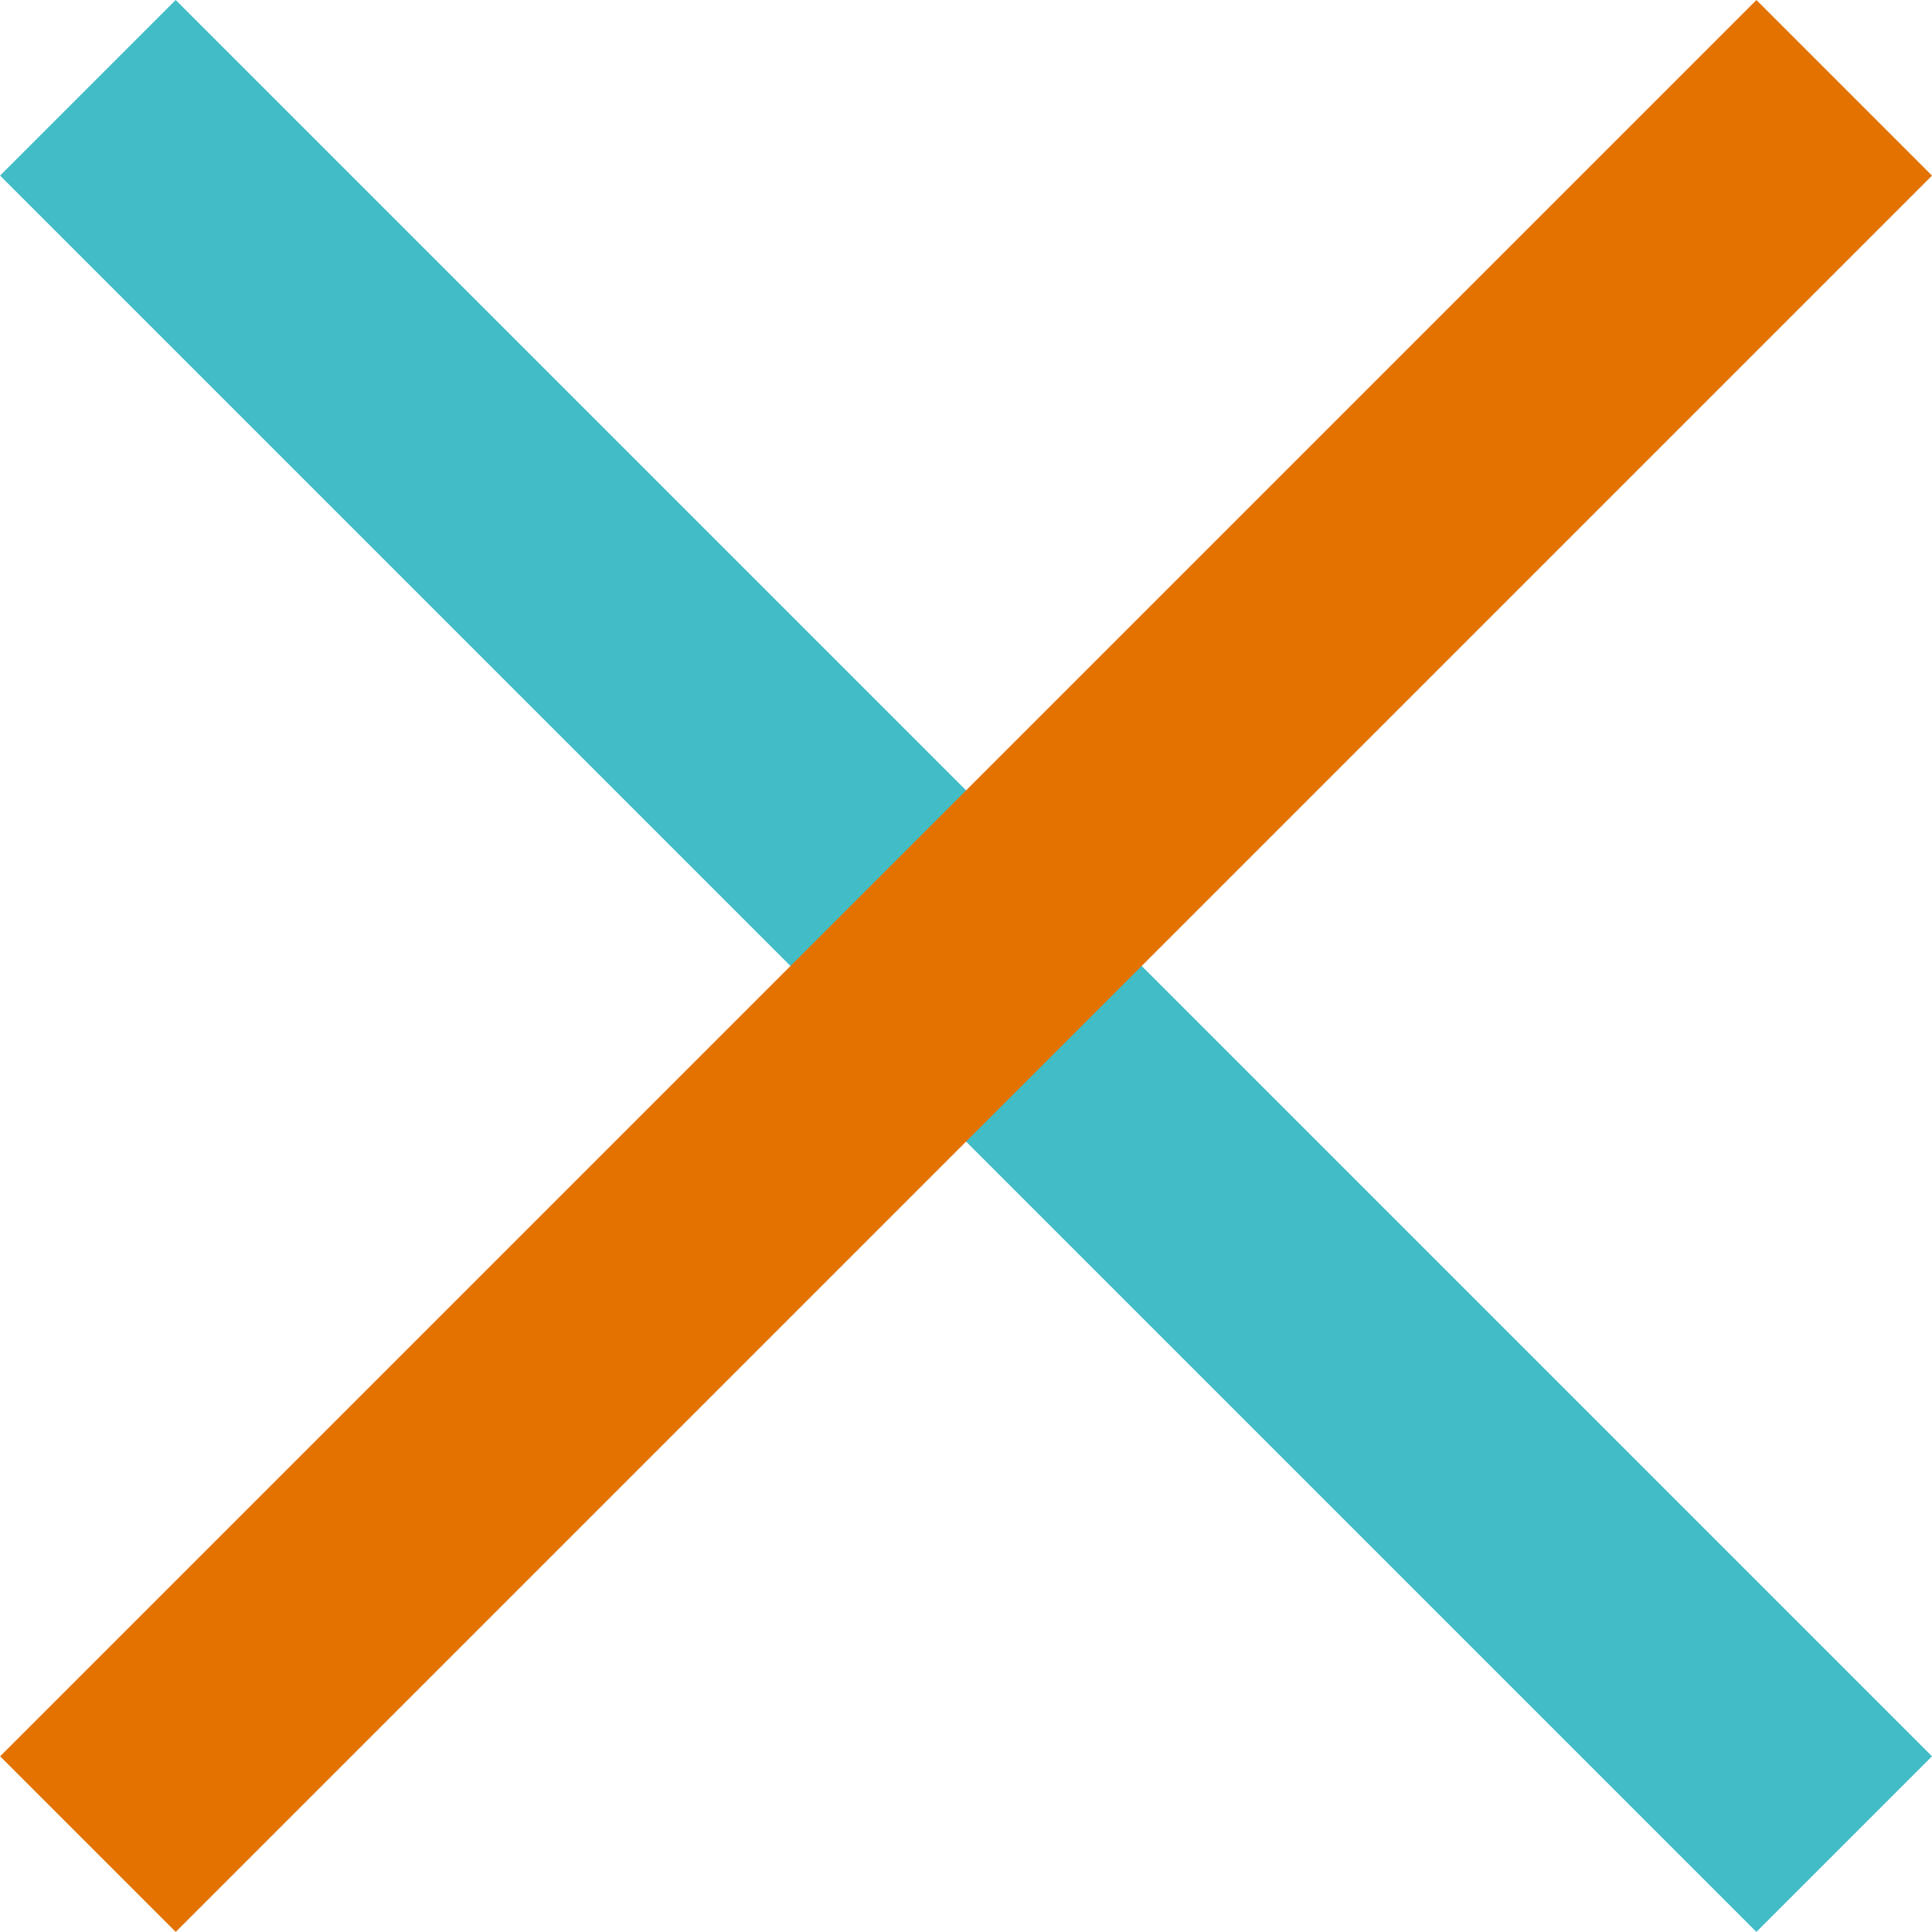
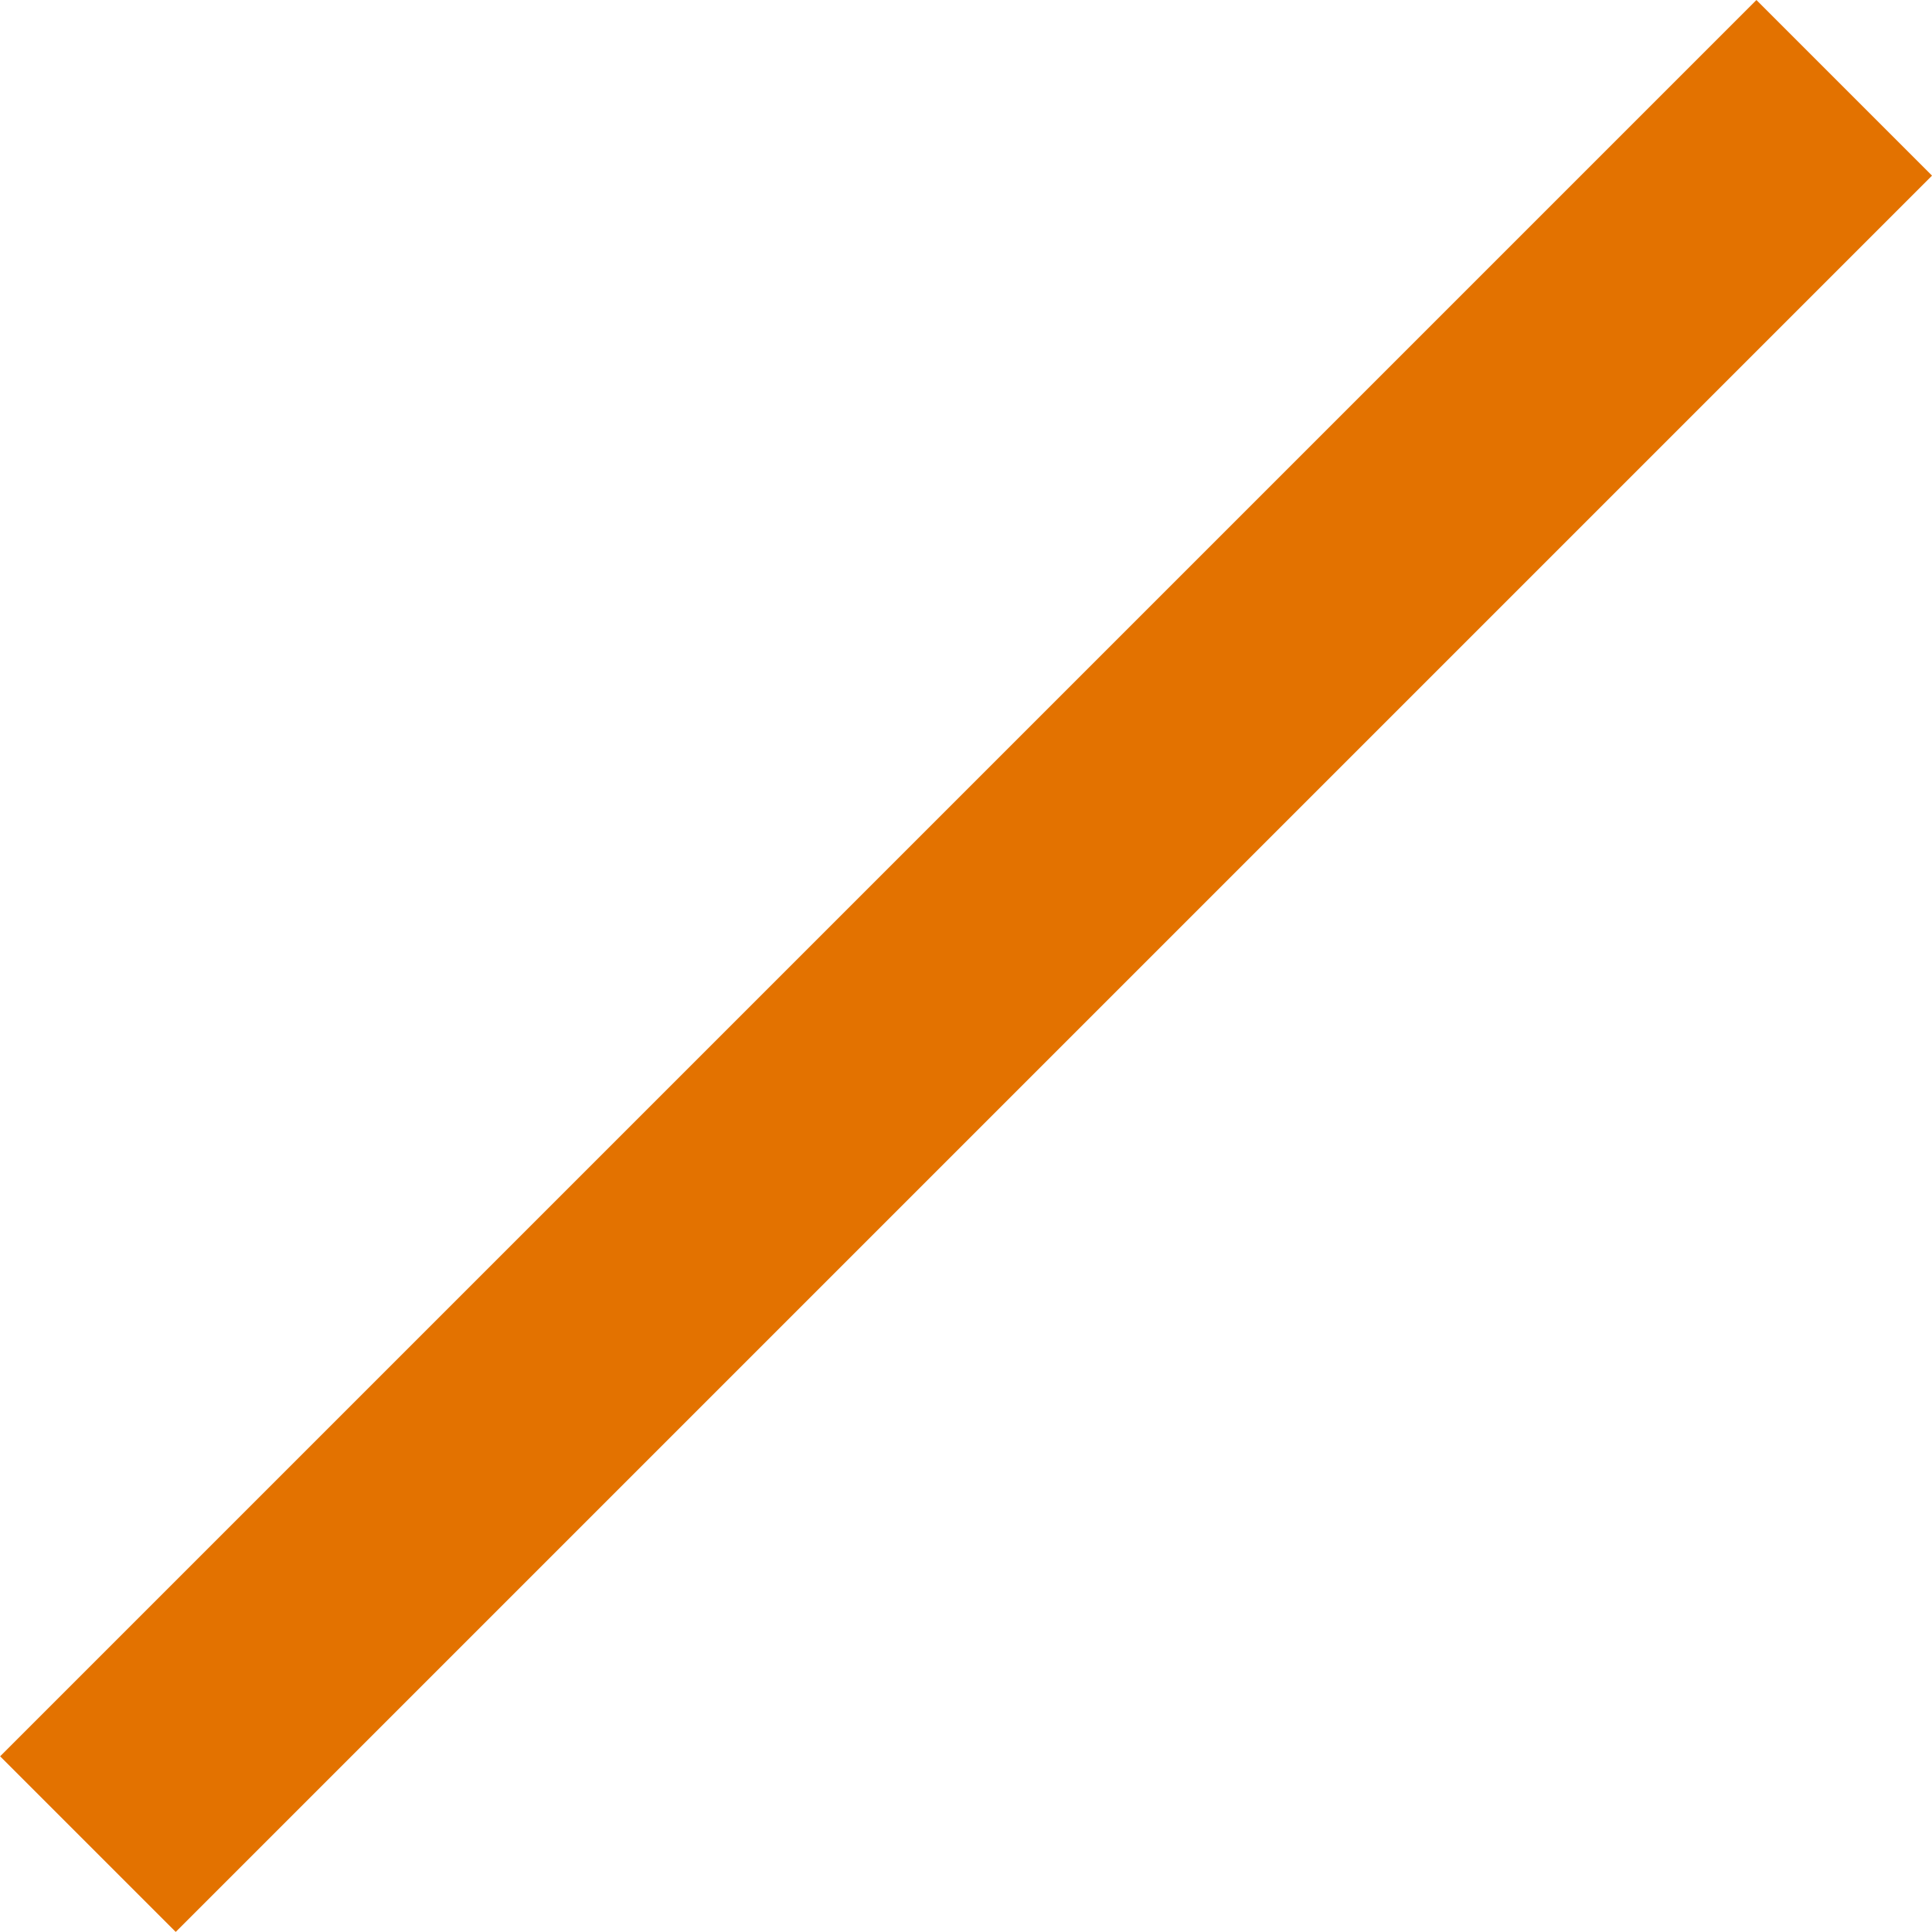
<svg xmlns="http://www.w3.org/2000/svg" width="15" height="15" viewBox="0 0 15 15">
  <g id="bdr" transform="translate(16805.778 7709.778)">
-     <rect id="bdr-2" data-name="bdr" width="19.284" height="1.928" transform="translate(-16804.414 -7709.778) rotate(45)" fill="#42bcc6" />
    <rect id="bdr-3" data-name="bdr" width="19.284" height="1.928" transform="translate(-16805.777 -7696.142) rotate(-45)" fill="#e37200" />
  </g>
</svg>